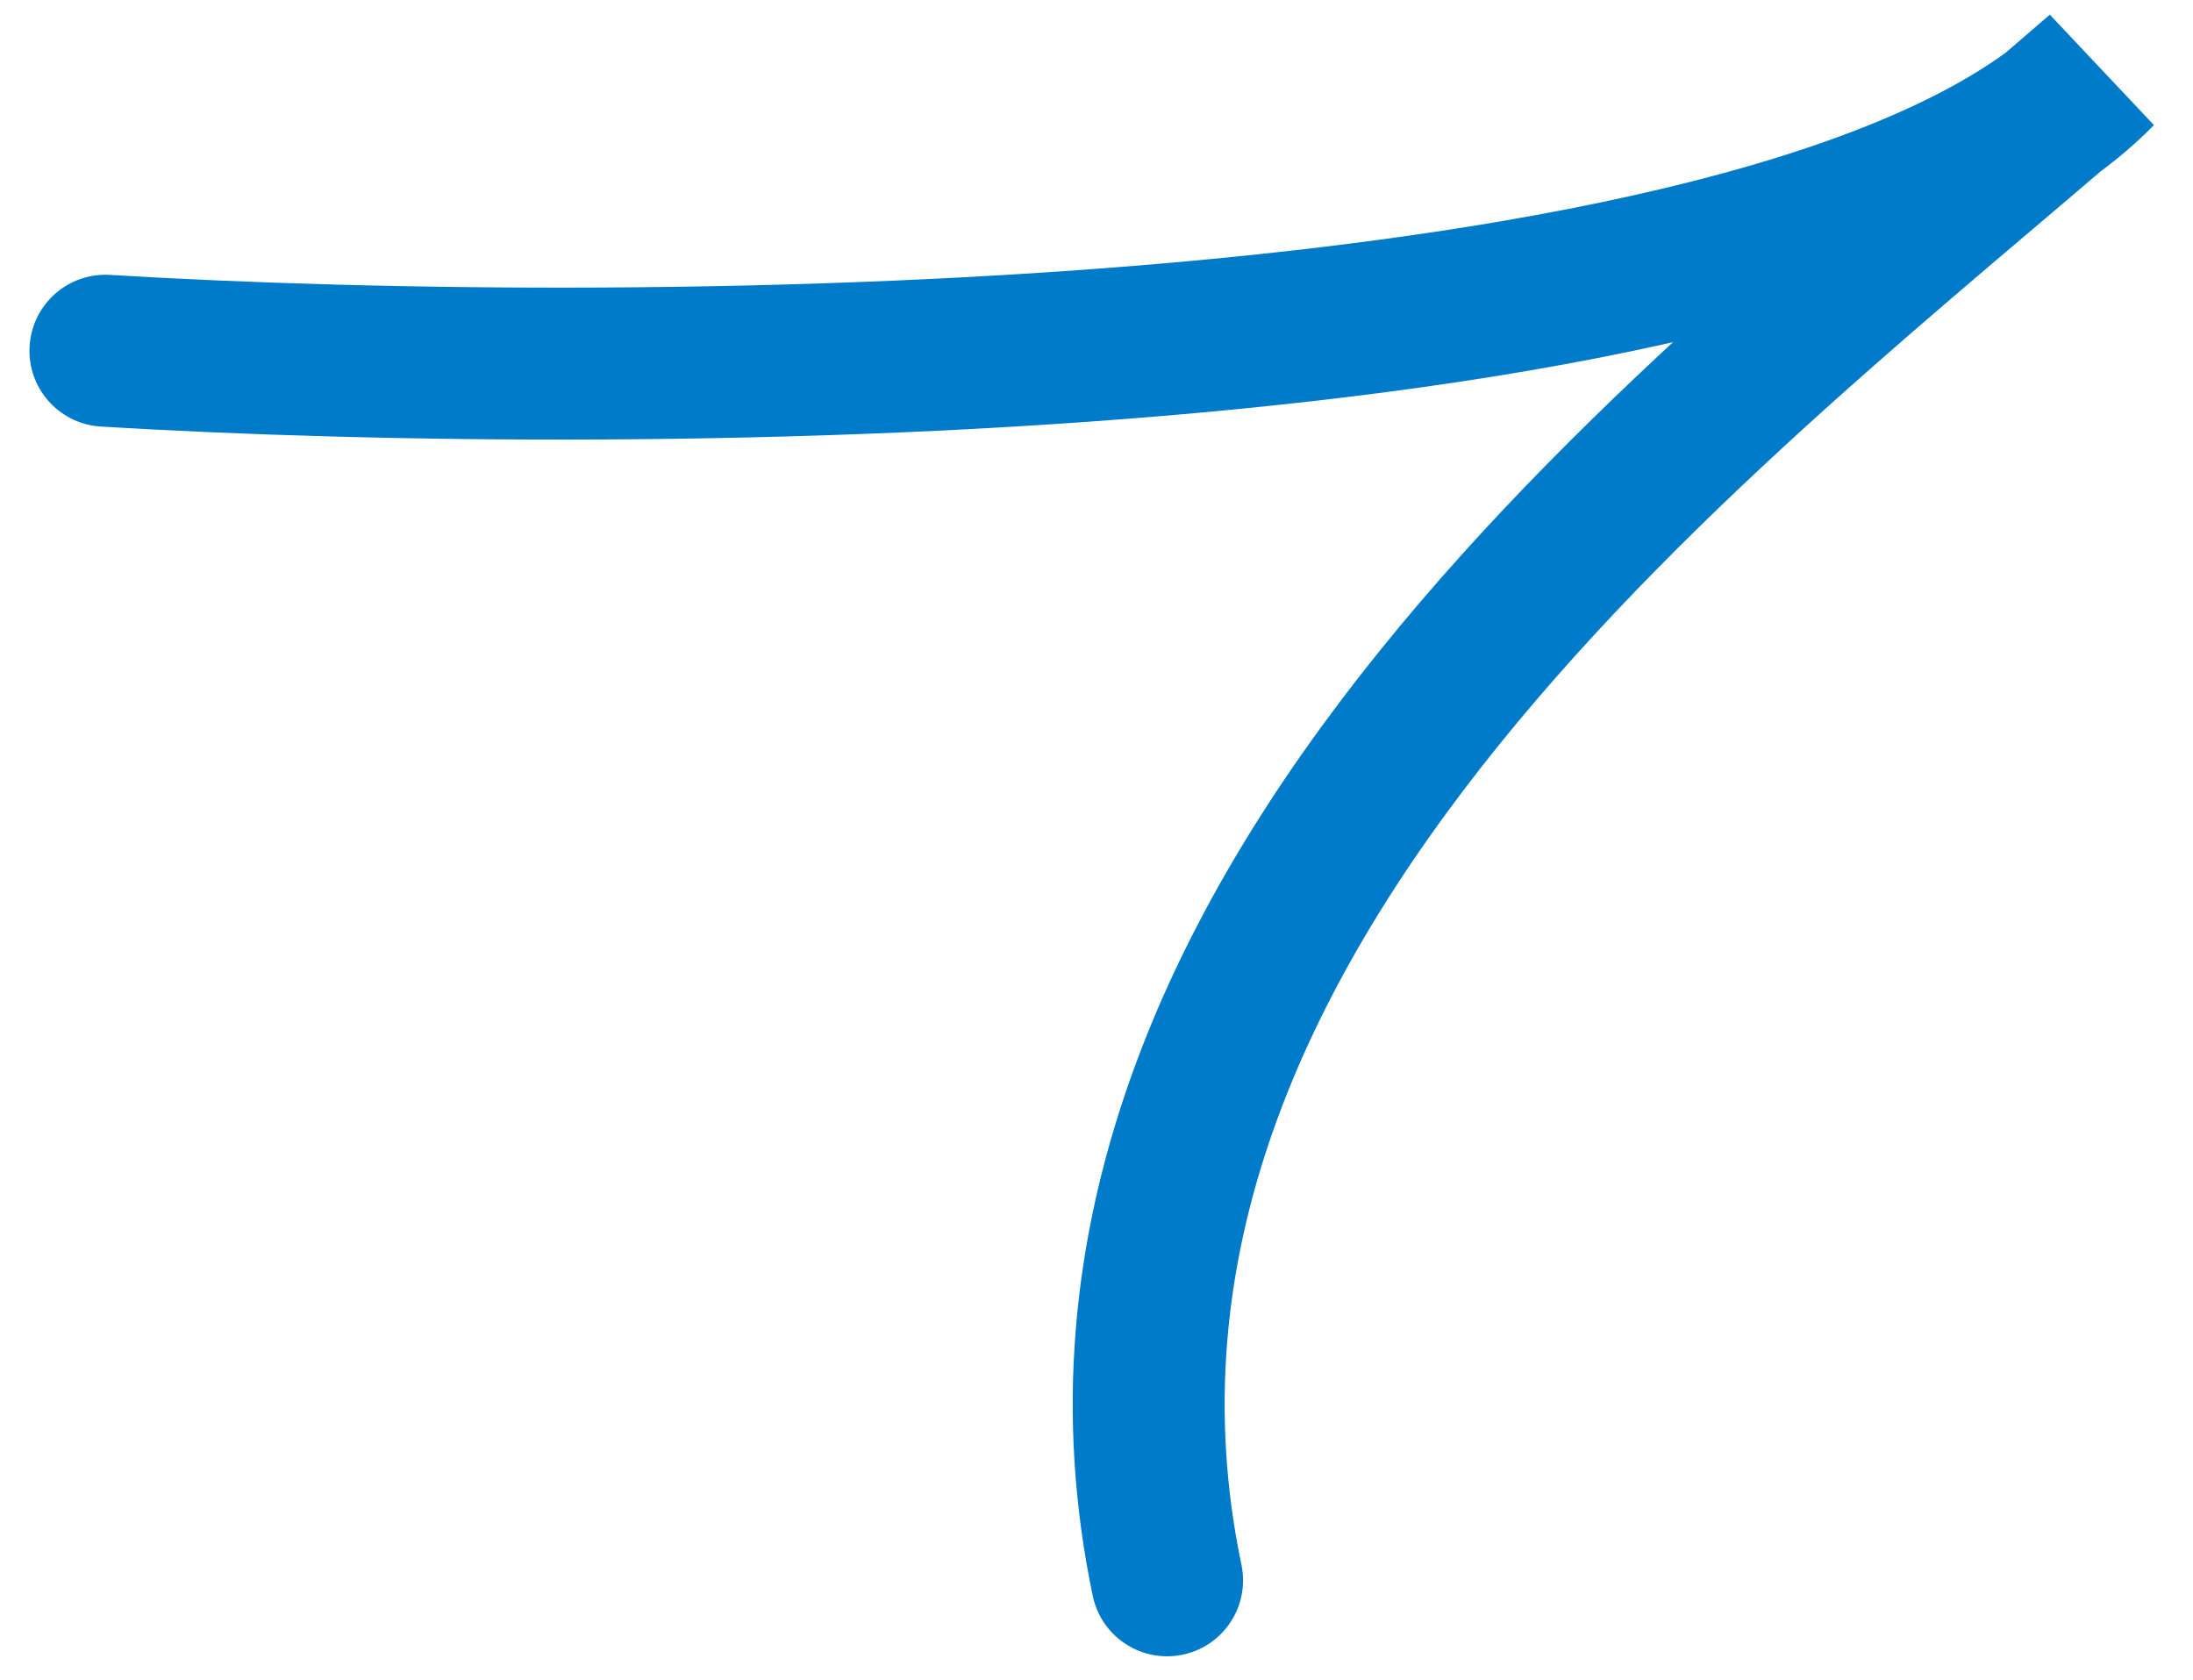
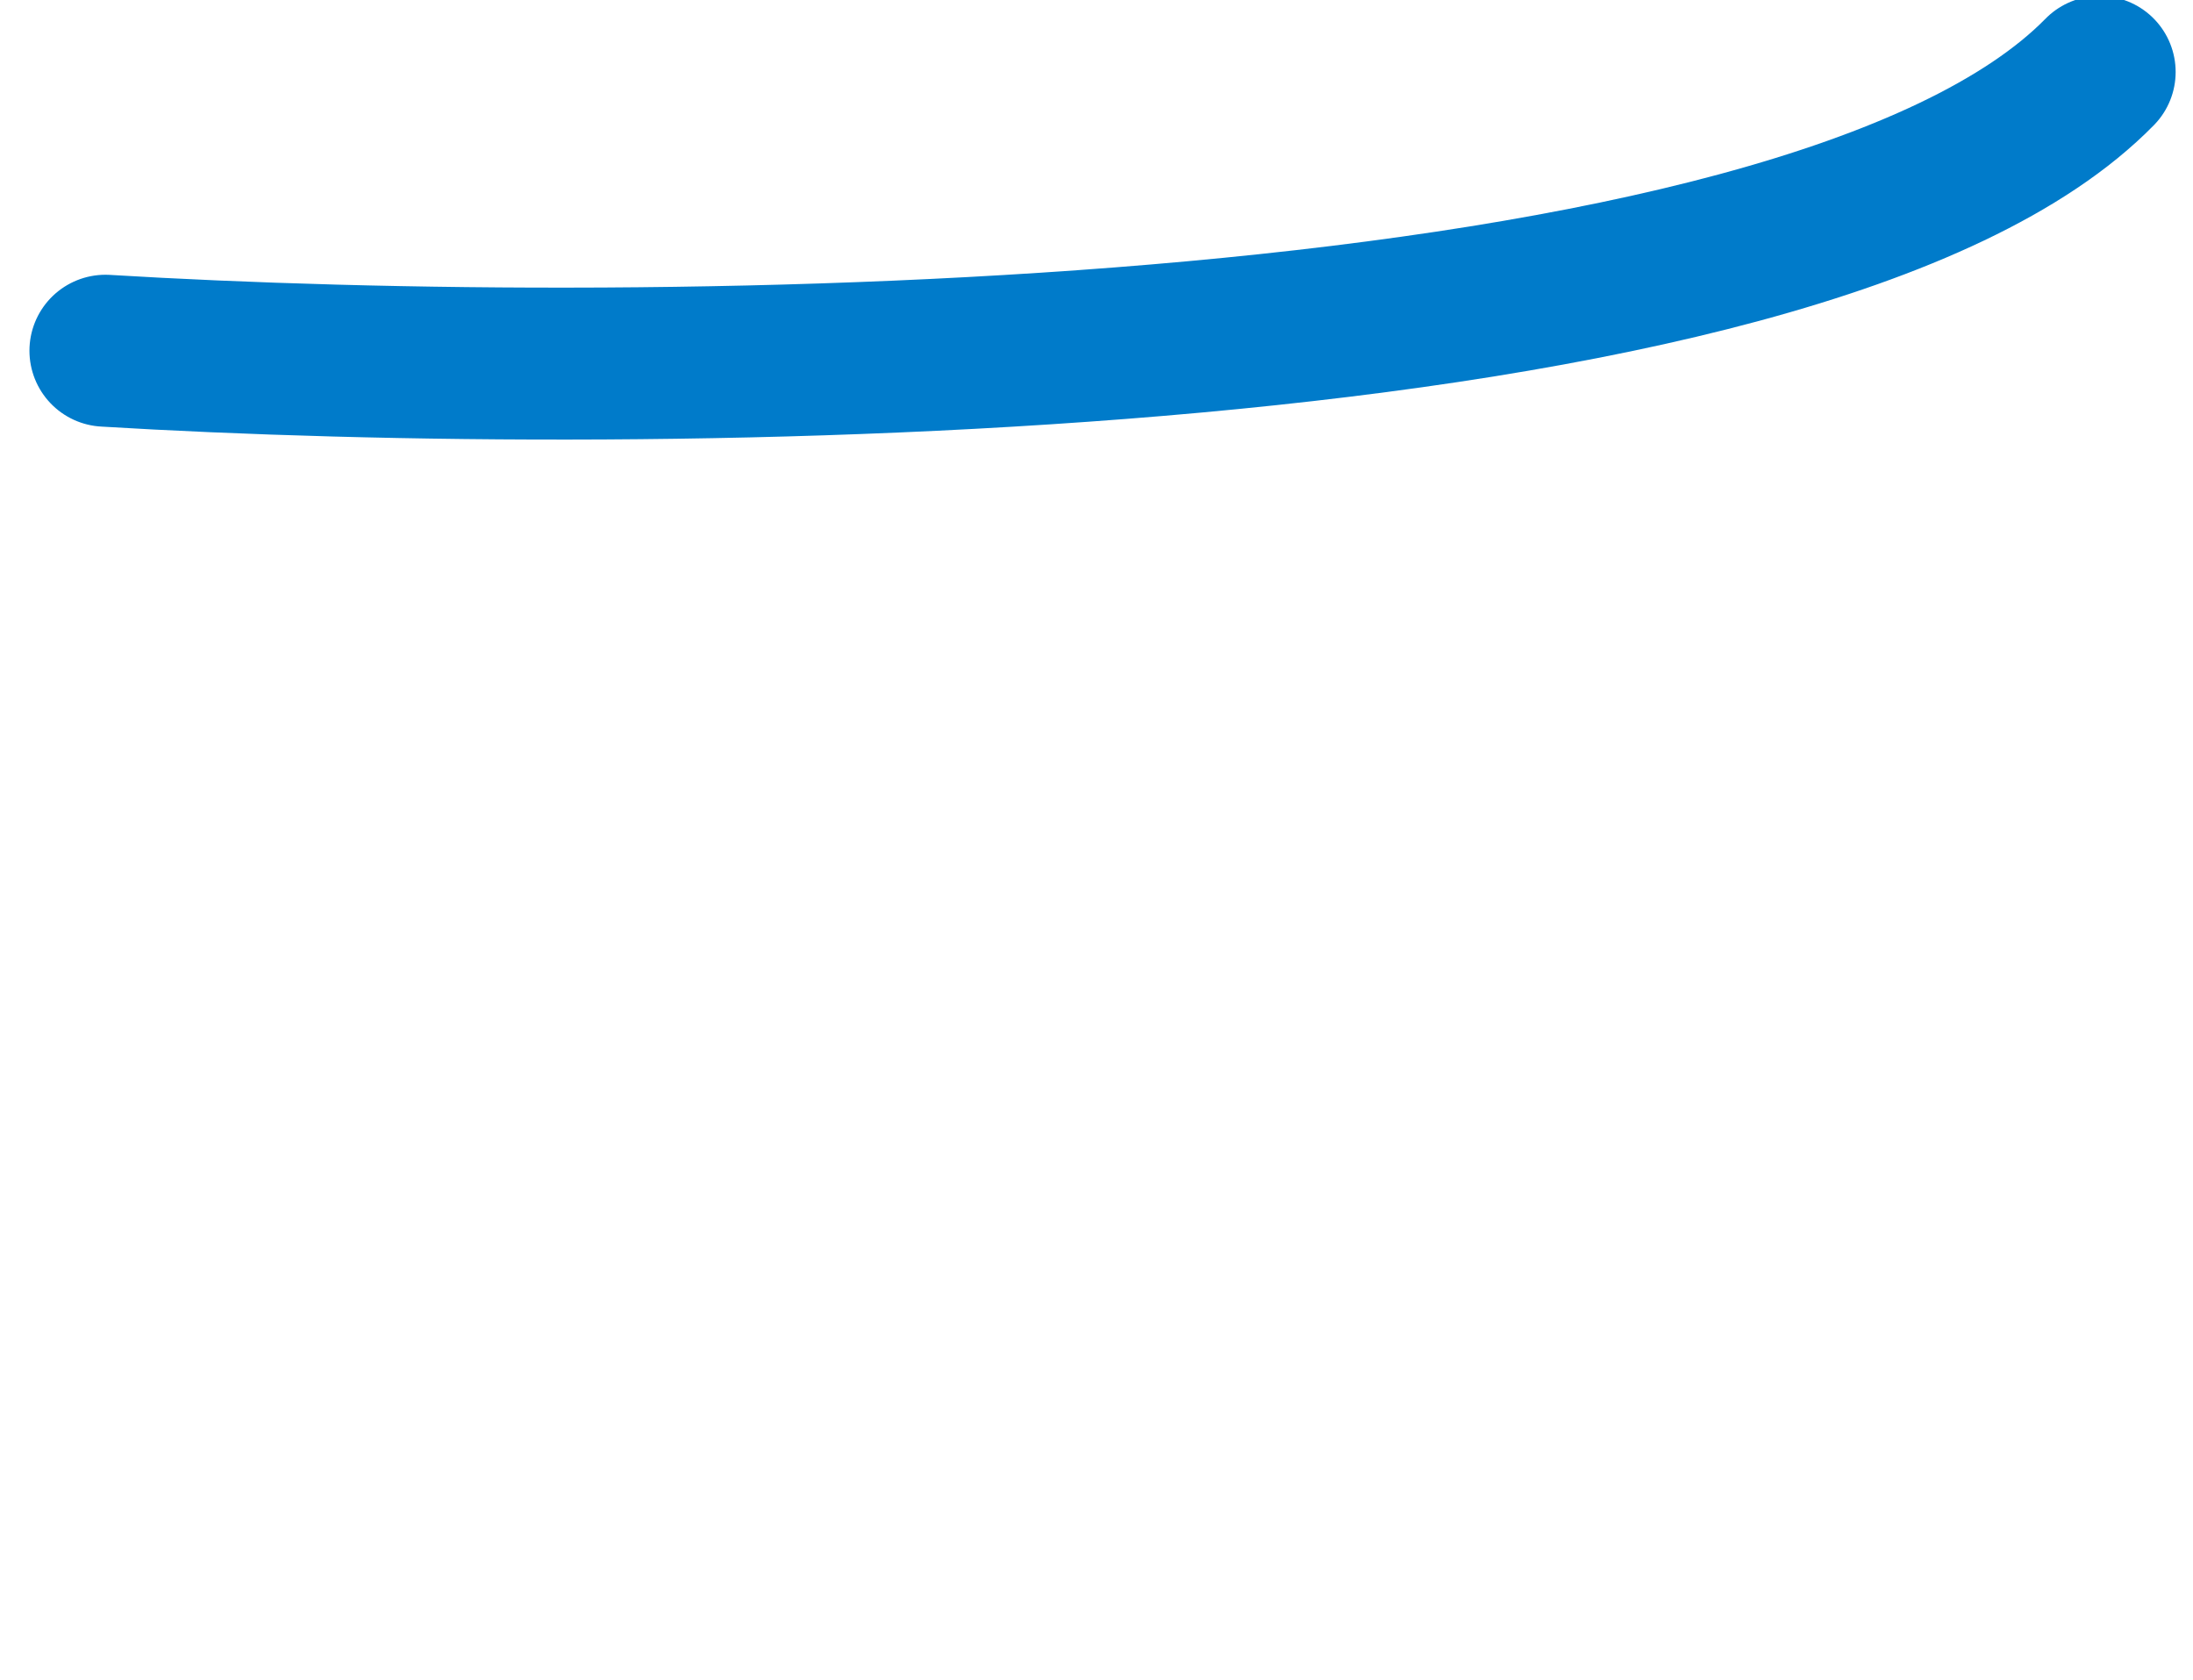
<svg xmlns="http://www.w3.org/2000/svg" width="47" height="36" viewBox="0 0 47 36" fill="none">
-   <path d="M2.259 7.516C13.865 8.22 38.662 8.012 45 1.542C36.915 8.576 22.006 19.504 25.013 33.866" stroke="#007BCA" stroke-width="3.256" stroke-linecap="round" />
+   <path d="M2.259 7.516C13.865 8.22 38.662 8.012 45 1.542" stroke="#007BCA" stroke-width="3.256" stroke-linecap="round" />
</svg>